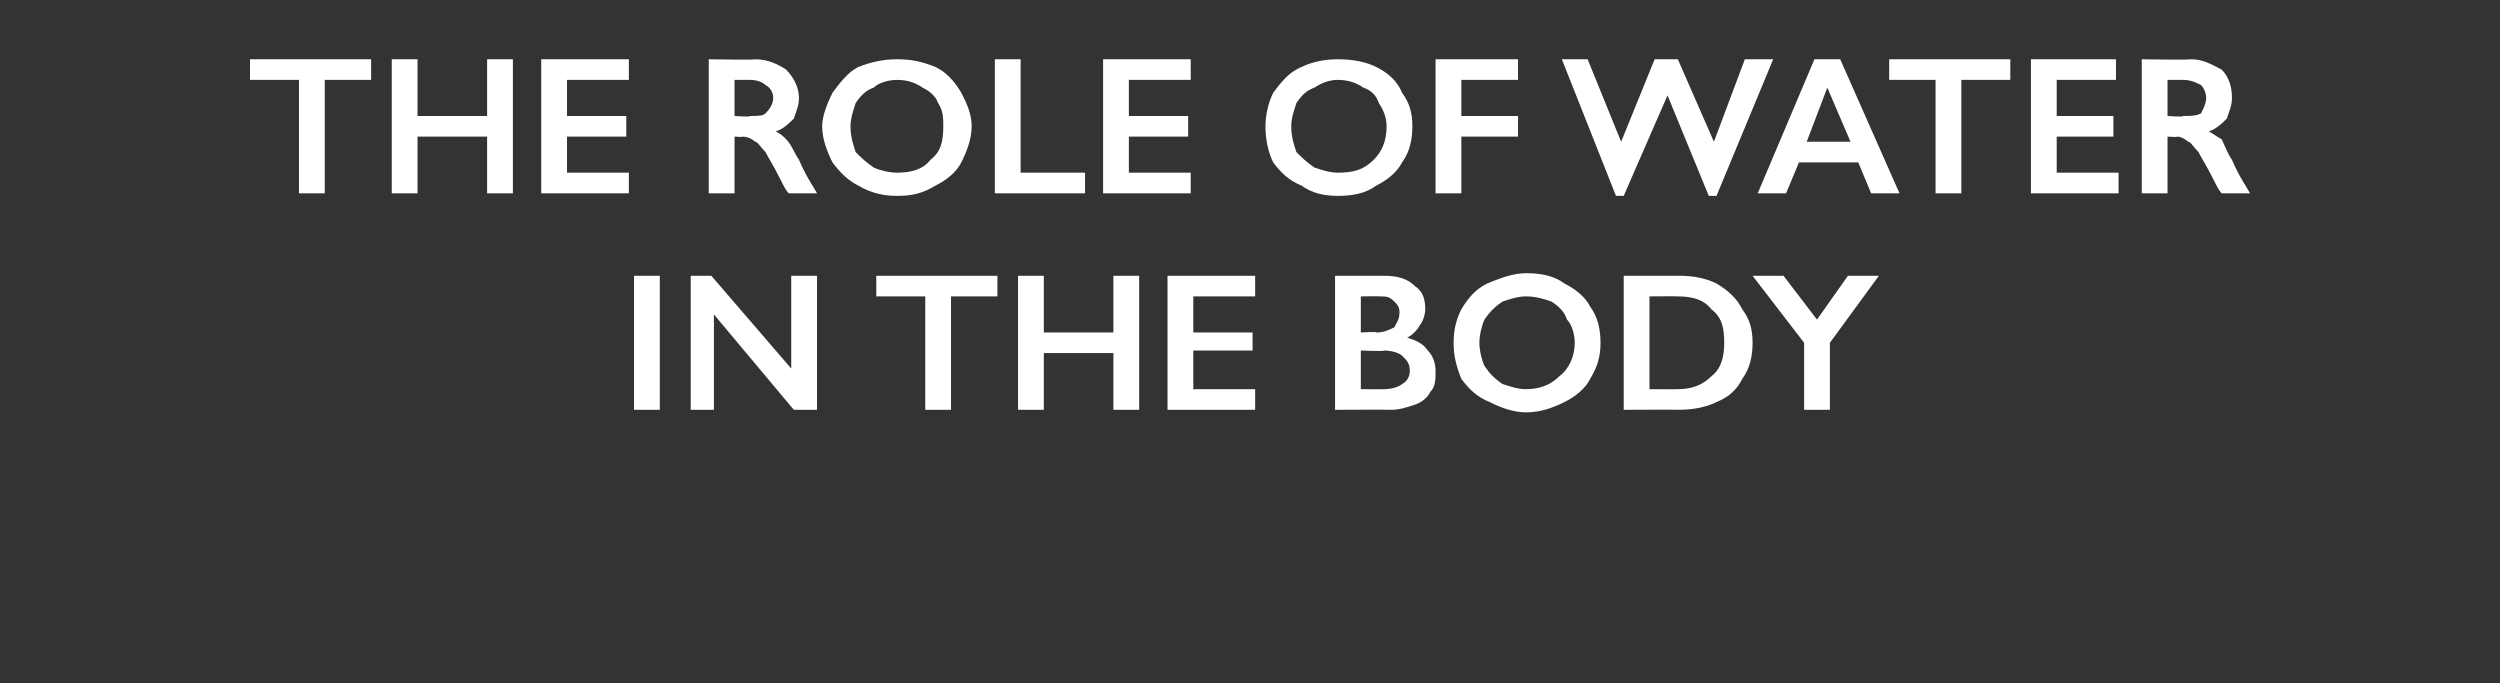
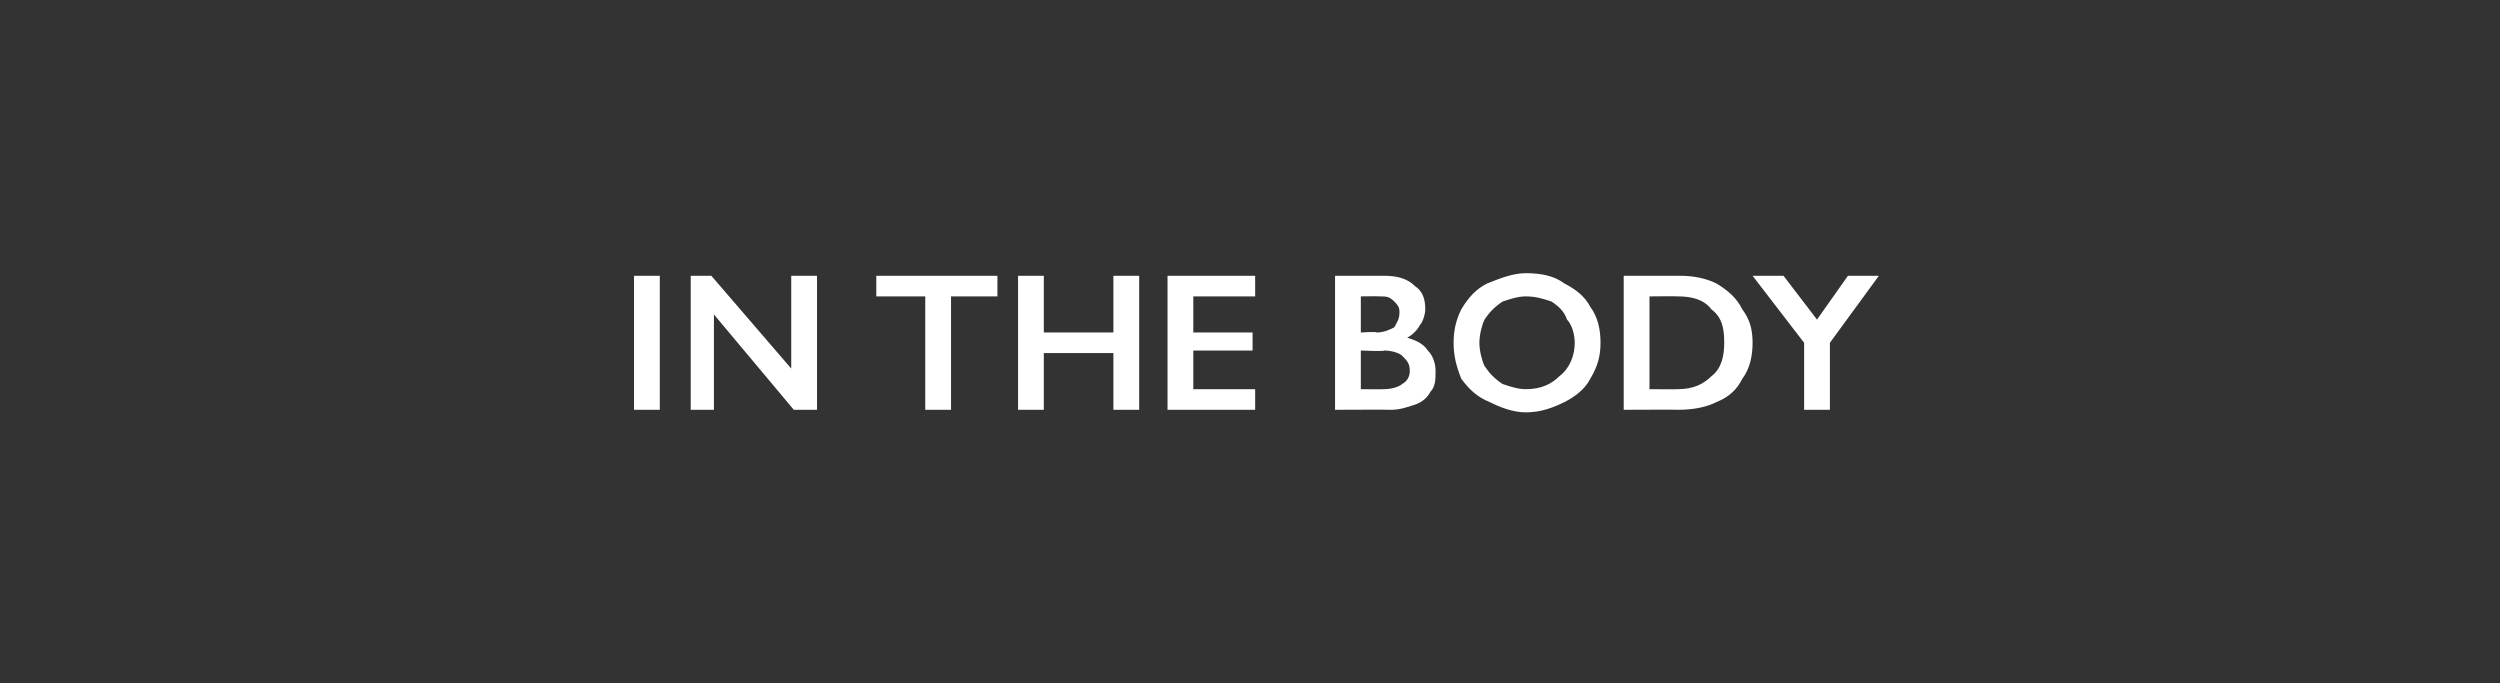
<svg xmlns="http://www.w3.org/2000/svg" version="1.1" width="97px" height="26.5px" viewBox="0 -2 97 26.5" style="top:-2px">
  <rect x="0" y="-2" width="97" height="26.5" fill="#333333" stroke="none" />
  <desc>The role of water in the body</desc>
  <defs />
  <g id="Polygon179324">
    <path d="M 25.6 8.7 L 25.6 13.9 L 24.6 13.9 L 24.6 8.7 L 25.6 8.7 Z M 27.6 8.7 L 30.7 12.3 L 30.7 8.7 L 31.7 8.7 L 31.7 13.9 L 30.8 13.9 L 27.7 10.2 L 27.7 13.9 L 26.8 13.9 L 26.8 8.7 L 27.6 8.7 Z M 38.7 8.7 L 38.7 9.5 L 36.9 9.5 L 36.9 13.9 L 35.9 13.9 L 35.9 9.5 L 34 9.5 L 34 8.7 L 38.7 8.7 Z M 40.5 8.7 L 40.5 10.9 L 43.2 10.9 L 43.2 8.7 L 44.2 8.7 L 44.2 13.9 L 43.2 13.9 L 43.2 11.7 L 40.5 11.7 L 40.5 13.9 L 39.5 13.9 L 39.5 8.7 L 40.5 8.7 Z M 48.7 8.7 L 48.7 9.5 L 46.3 9.5 L 46.3 10.9 L 48.6 10.9 L 48.6 11.6 L 46.3 11.6 L 46.3 13.1 L 48.7 13.1 L 48.7 13.9 L 45.3 13.9 L 45.3 8.7 L 48.7 8.7 Z M 53.7 8.7 C 54.2 8.7 54.6 8.8 54.9 9.1 C 55.2 9.3 55.3 9.6 55.3 10 C 55.3 10.2 55.2 10.5 55.1 10.6 C 55 10.8 54.8 11 54.6 11.1 C 54.6 11.1 54.6 11.1 54.6 11.1 C 54.9 11.2 55.2 11.3 55.4 11.6 C 55.6 11.8 55.7 12.1 55.7 12.4 C 55.7 12.7 55.7 13 55.5 13.2 C 55.4 13.4 55.2 13.6 54.9 13.7 C 54.6 13.8 54.3 13.9 54 13.9 C 53.97 13.89 51.8 13.9 51.8 13.9 L 51.8 8.7 C 51.8 8.7 53.7 8.7 53.7 8.7 Z M 53.4 10.9 C 53.7 10.9 53.9 10.8 54.1 10.7 C 54.2 10.5 54.3 10.4 54.3 10.1 C 54.3 9.9 54.2 9.8 54.1 9.7 C 53.9 9.5 53.8 9.5 53.5 9.5 C 53.52 9.49 52.8 9.5 52.8 9.5 L 52.8 10.9 C 52.8 10.9 53.43 10.86 53.4 10.9 Z M 53.7 13.1 C 54 13.1 54.3 13 54.4 12.9 C 54.6 12.8 54.7 12.6 54.7 12.4 C 54.7 12.1 54.6 12 54.4 11.8 C 54.3 11.7 54 11.6 53.7 11.6 C 53.74 11.64 52.8 11.6 52.8 11.6 L 52.8 13.1 C 52.8 13.1 53.67 13.11 53.7 13.1 Z M 59.2 8.6 C 59.8 8.6 60.3 8.7 60.7 9 C 61.1 9.2 61.5 9.5 61.7 9.9 C 62 10.3 62.1 10.8 62.1 11.3 C 62.1 11.8 62 12.2 61.7 12.7 C 61.5 13.1 61.1 13.4 60.7 13.6 C 60.3 13.8 59.8 14 59.2 14 C 58.7 14 58.2 13.8 57.8 13.6 C 57.3 13.4 57 13.1 56.7 12.7 C 56.5 12.2 56.4 11.8 56.4 11.3 C 56.4 10.8 56.5 10.4 56.7 10 C 57 9.5 57.3 9.2 57.7 9 C 58.2 8.8 58.7 8.6 59.2 8.6 Z M 57.4 11.3 C 57.4 11.6 57.5 12 57.6 12.2 C 57.8 12.5 58 12.7 58.3 12.9 C 58.6 13 58.9 13.1 59.2 13.1 C 59.8 13.1 60.2 12.9 60.5 12.6 C 60.9 12.3 61.1 11.8 61.1 11.3 C 61.1 11 61 10.6 60.8 10.4 C 60.7 10.1 60.5 9.9 60.2 9.7 C 59.9 9.6 59.6 9.5 59.2 9.5 C 58.9 9.5 58.6 9.6 58.3 9.7 C 58 9.9 57.8 10.1 57.6 10.4 C 57.5 10.6 57.4 11 57.4 11.3 Z M 65.2 8.7 C 65.7 8.7 66.2 8.8 66.6 9 C 67.1 9.3 67.4 9.6 67.6 10 C 67.9 10.4 68 10.8 68 11.3 C 68 11.8 67.9 12.3 67.6 12.7 C 67.4 13.1 67.1 13.4 66.6 13.6 C 66.2 13.8 65.7 13.9 65.1 13.9 C 65.15 13.89 63 13.9 63 13.9 L 63 8.7 C 63 8.7 65.21 8.7 65.2 8.7 Z M 65.1 13.1 C 65.7 13.1 66.1 12.9 66.4 12.6 C 66.8 12.3 66.9 11.8 66.9 11.3 C 66.9 10.7 66.8 10.3 66.4 10 C 66.1 9.6 65.6 9.5 65.1 9.5 C 65.07 9.49 64 9.5 64 9.5 L 64 13.1 C 64 13.1 65.1 13.11 65.1 13.1 Z M 69.2 8.7 L 70.5 10.4 L 71.7 8.7 L 72.9 8.7 L 71 11.3 L 71 13.9 L 70 13.9 L 70 11.3 L 68 8.7 L 69.2 8.7 Z " stroke="none" fill="#fff" />
  </g>
  <g id="Polygon179323">
-     <path d="M 14.4 0.3 L 14.4 1.1 L 12.6 1.1 L 12.6 5.5 L 11.6 5.5 L 11.6 1.1 L 9.7 1.1 L 9.7 0.3 L 14.4 0.3 Z M 16.2 0.3 L 16.2 2.5 L 18.9 2.5 L 18.9 0.3 L 19.9 0.3 L 19.9 5.5 L 18.9 5.5 L 18.9 3.3 L 16.2 3.3 L 16.2 5.5 L 15.2 5.5 L 15.2 0.3 L 16.2 0.3 Z M 24.4 0.3 L 24.4 1.1 L 22 1.1 L 22 2.5 L 24.3 2.5 L 24.3 3.3 L 22 3.3 L 22 4.7 L 24.4 4.7 L 24.4 5.5 L 21 5.5 L 21 0.3 L 24.4 0.3 Z M 29.3 0.3 C 29.8 0.3 30.2 0.5 30.5 0.7 C 30.8 1 31 1.4 31 1.8 C 31 2.1 30.9 2.3 30.8 2.6 C 30.6 2.8 30.4 3 30.1 3.1 C 30.3 3.2 30.4 3.3 30.5 3.4 C 30.7 3.6 30.8 3.9 31 4.2 C 31.3 4.9 31.6 5.3 31.7 5.5 C 31.7 5.5 30.6 5.5 30.6 5.5 C 30.5 5.4 30.4 5.2 30.3 5 C 30 4.4 29.8 4.1 29.7 3.9 C 29.5 3.7 29.4 3.5 29.3 3.5 C 29.2 3.4 29 3.3 28.8 3.3 C 28.85 3.33 28.5 3.3 28.5 3.3 L 28.5 5.5 L 27.5 5.5 L 27.5 0.3 C 27.5 0.3 29.35 0.33 29.3 0.3 Z M 29.1 2.5 C 29.4 2.5 29.6 2.5 29.7 2.4 C 29.9 2.2 30 2 30 1.8 C 30 1.6 29.9 1.4 29.7 1.3 C 29.6 1.2 29.4 1.1 29.1 1.1 C 29.11 1.1 28.5 1.1 28.5 1.1 L 28.5 2.5 C 28.5 2.5 29.12 2.55 29.1 2.5 Z M 34.8 0.3 C 35.4 0.3 35.8 0.4 36.3 0.6 C 36.7 0.8 37 1.1 37.3 1.6 C 37.5 2 37.7 2.4 37.7 2.9 C 37.7 3.4 37.5 3.9 37.3 4.3 C 37.1 4.7 36.7 5 36.3 5.2 C 35.8 5.5 35.4 5.6 34.8 5.6 C 34.3 5.6 33.8 5.5 33.3 5.2 C 32.9 5 32.6 4.7 32.3 4.3 C 32.1 3.9 31.9 3.4 31.9 2.9 C 31.9 2.5 32.1 2 32.3 1.6 C 32.6 1.2 32.9 0.8 33.3 0.6 C 33.8 0.4 34.3 0.3 34.8 0.3 Z M 33 2.9 C 33 3.3 33.1 3.6 33.2 3.9 C 33.4 4.1 33.6 4.3 33.9 4.5 C 34.1 4.6 34.5 4.7 34.8 4.7 C 35.3 4.7 35.8 4.6 36.1 4.2 C 36.5 3.9 36.6 3.5 36.6 2.9 C 36.6 2.6 36.6 2.3 36.4 2 C 36.3 1.7 36 1.5 35.8 1.4 C 35.5 1.2 35.2 1.1 34.8 1.1 C 34.5 1.1 34.1 1.2 33.9 1.4 C 33.6 1.5 33.4 1.7 33.2 2 C 33.1 2.3 33 2.6 33 2.9 Z M 39.6 0.3 L 39.6 4.7 L 42.1 4.7 L 42.1 5.5 L 38.6 5.5 L 38.6 0.3 L 39.6 0.3 Z M 46.2 0.3 L 46.2 1.1 L 43.8 1.1 L 43.8 2.5 L 46.1 2.5 L 46.1 3.3 L 43.8 3.3 L 43.8 4.7 L 46.2 4.7 L 46.2 5.5 L 42.8 5.5 L 42.8 0.3 L 46.2 0.3 Z M 51.9 0.3 C 52.5 0.3 53 0.4 53.4 0.6 C 53.8 0.8 54.2 1.1 54.4 1.6 C 54.7 2 54.8 2.4 54.8 2.9 C 54.8 3.4 54.7 3.9 54.4 4.3 C 54.2 4.7 53.8 5 53.4 5.2 C 53 5.5 52.5 5.6 51.9 5.6 C 51.4 5.6 50.9 5.5 50.5 5.2 C 50 5 49.7 4.7 49.4 4.3 C 49.2 3.9 49.1 3.4 49.1 2.9 C 49.1 2.5 49.2 2 49.4 1.6 C 49.7 1.2 50 0.8 50.5 0.6 C 50.9 0.4 51.4 0.3 51.9 0.3 Z M 50.1 2.9 C 50.1 3.3 50.2 3.6 50.3 3.9 C 50.5 4.1 50.7 4.3 51 4.5 C 51.3 4.6 51.6 4.7 51.9 4.7 C 52.5 4.7 52.9 4.6 53.3 4.2 C 53.6 3.9 53.8 3.5 53.8 2.9 C 53.8 2.6 53.7 2.3 53.5 2 C 53.4 1.7 53.2 1.5 52.9 1.4 C 52.6 1.2 52.3 1.1 51.9 1.1 C 51.6 1.1 51.3 1.2 51 1.4 C 50.7 1.5 50.5 1.7 50.3 2 C 50.2 2.3 50.1 2.6 50.1 2.9 Z M 58.9 0.3 L 58.9 1.1 L 56.7 1.1 L 56.7 2.5 L 58.9 2.5 L 58.9 3.3 L 56.7 3.3 L 56.7 5.5 L 55.7 5.5 L 55.7 0.3 L 58.9 0.3 Z M 61.6 0.3 L 62.9 3.5 L 64.2 0.3 L 65.1 0.3 L 66.5 3.5 L 67.7 0.3 L 68.8 0.3 L 66.6 5.6 L 66.3 5.6 L 64.7 1.7 L 63 5.6 L 62.7 5.6 L 60.6 0.3 L 61.6 0.3 Z M 71.4 0.3 L 73.7 5.5 L 72.6 5.5 L 72.1 4.3 L 69.8 4.3 L 69.3 5.5 L 68.2 5.5 L 70.4 0.3 L 71.4 0.3 Z M 70.1 3.5 L 71.8 3.5 L 70.9 1.4 L 70.1 3.5 Z M 78 0.3 L 78 1.1 L 76.1 1.1 L 76.1 5.5 L 75.1 5.5 L 75.1 1.1 L 73.3 1.1 L 73.3 0.3 L 78 0.3 Z M 82.1 0.3 L 82.1 1.1 L 79.8 1.1 L 79.8 2.5 L 82 2.5 L 82 3.3 L 79.8 3.3 L 79.8 4.7 L 82.2 4.7 L 82.2 5.5 L 78.8 5.5 L 78.8 0.3 L 82.1 0.3 Z M 85 0.3 C 85.5 0.3 85.8 0.5 86.2 0.7 C 86.5 1 86.6 1.4 86.6 1.8 C 86.6 2.1 86.5 2.3 86.4 2.6 C 86.2 2.8 86 3 85.7 3.1 C 85.9 3.2 86 3.3 86.2 3.4 C 86.3 3.6 86.4 3.9 86.6 4.2 C 86.9 4.9 87.2 5.3 87.3 5.5 C 87.3 5.5 86.2 5.5 86.2 5.5 C 86.1 5.4 86 5.2 85.9 5 C 85.6 4.4 85.4 4.1 85.3 3.9 C 85.1 3.7 85 3.5 84.9 3.5 C 84.8 3.4 84.6 3.3 84.5 3.3 C 84.46 3.33 84.1 3.3 84.1 3.3 L 84.1 5.5 L 83.1 5.5 L 83.1 0.3 C 83.1 0.3 84.96 0.33 85 0.3 Z M 84.7 2.5 C 85 2.5 85.2 2.5 85.4 2.4 C 85.5 2.2 85.6 2 85.6 1.8 C 85.6 1.6 85.5 1.4 85.4 1.3 C 85.2 1.2 85 1.1 84.7 1.1 C 84.72 1.1 84.1 1.1 84.1 1.1 L 84.1 2.5 C 84.1 2.5 84.74 2.55 84.7 2.5 Z " stroke="none" fill="#fff" />
-   </g>
+     </g>
</svg>